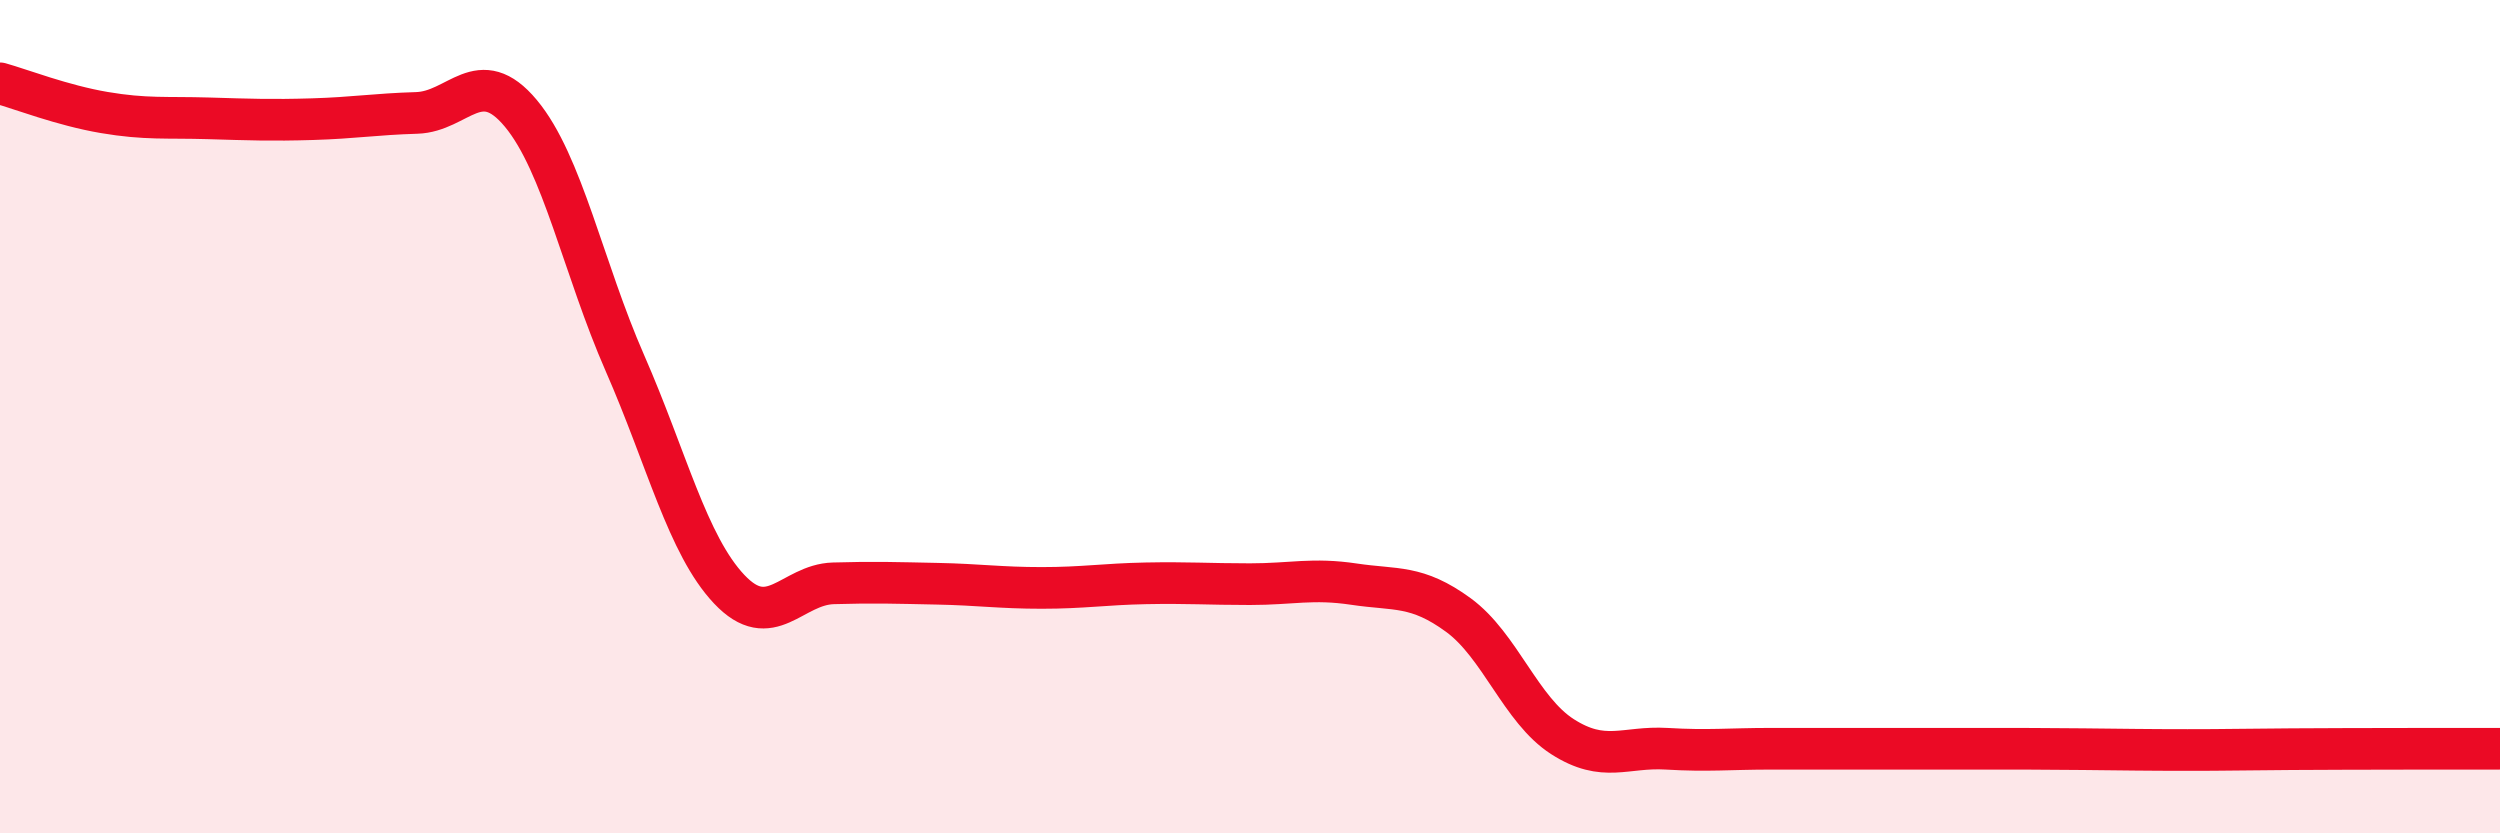
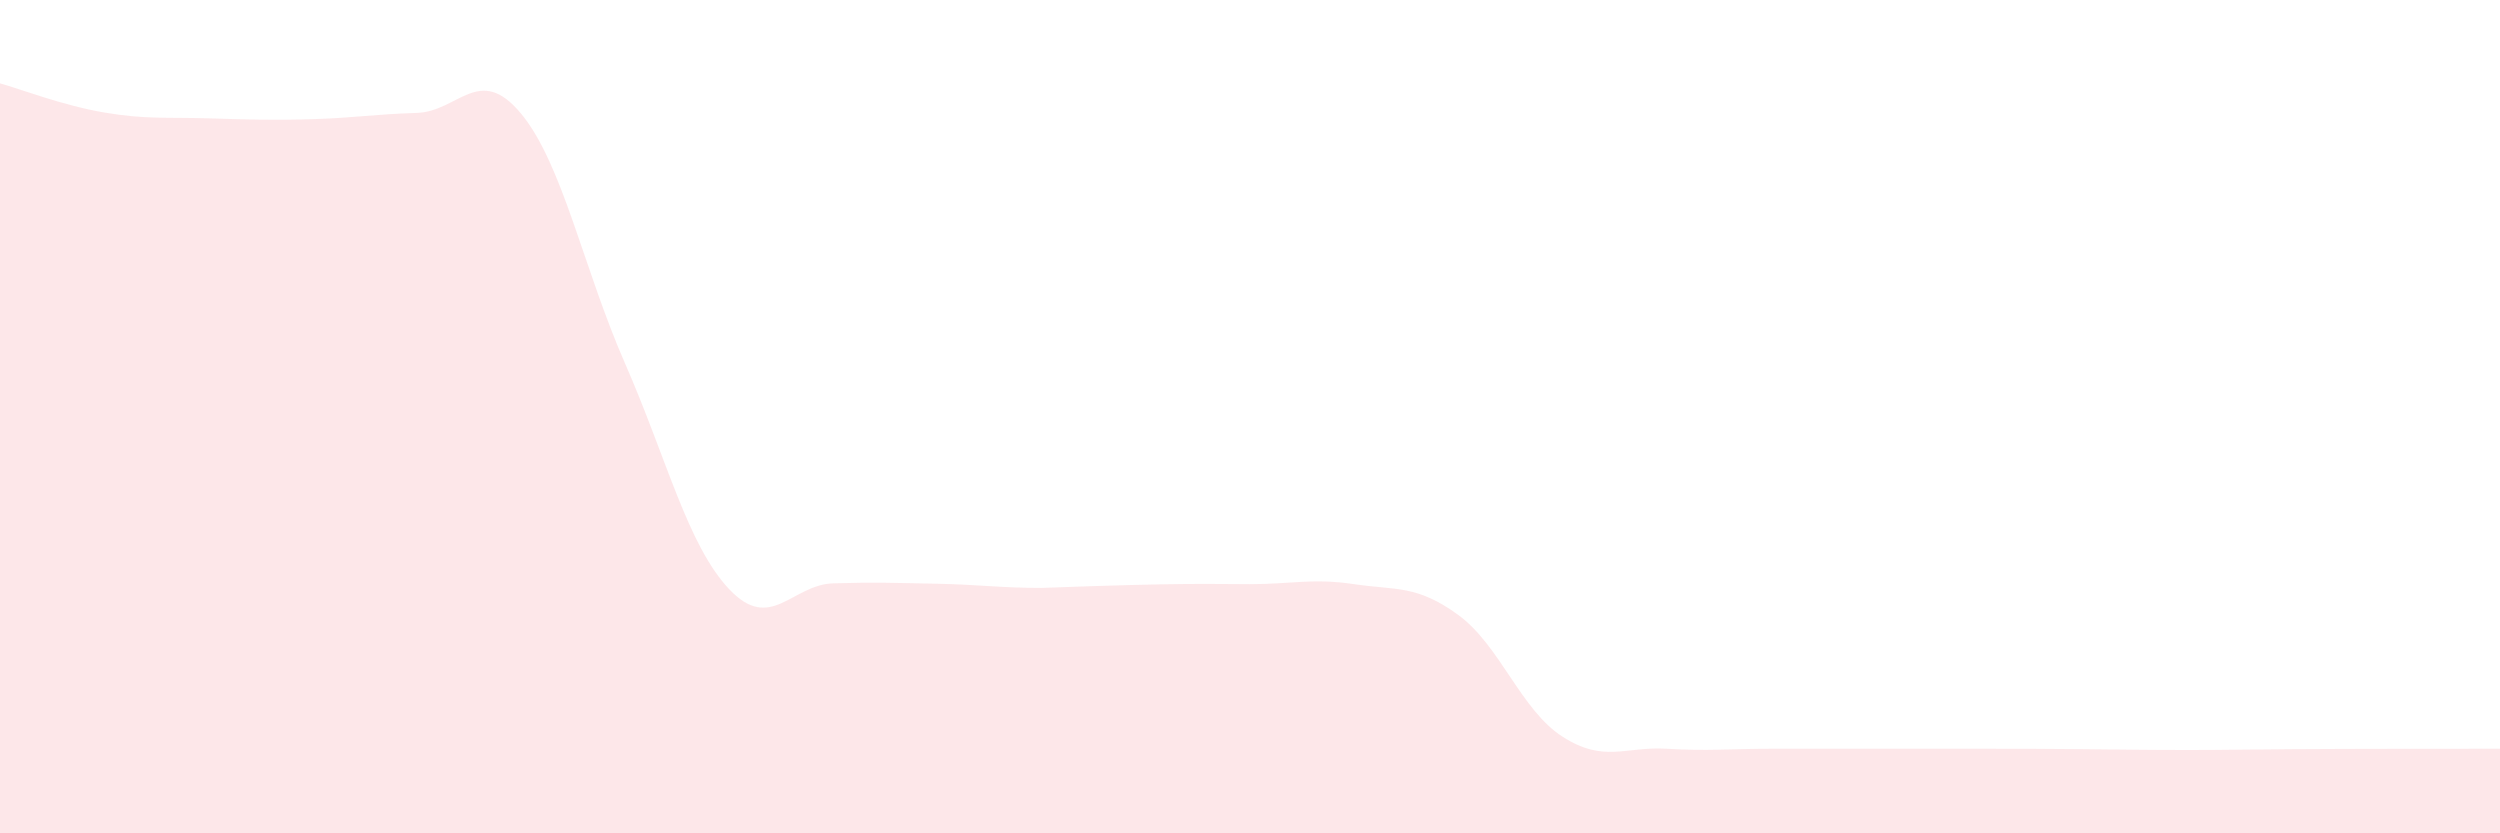
<svg xmlns="http://www.w3.org/2000/svg" width="60" height="20" viewBox="0 0 60 20">
-   <path d="M 0,2 C 0.5,2.14 1.5,2.53 2.5,2.7 C 3.5,2.87 4,2.81 5,2.84 C 6,2.87 6.5,2.89 7.5,2.86 C 8.5,2.83 9,2.74 10,2.71 C 11,2.68 11.5,1.52 12.5,2.72 C 13.5,3.92 14,6.44 15,8.72 C 16,11 16.5,13.08 17.5,14.14 C 18.5,15.2 19,14.03 20,14 C 21,13.97 21.5,13.99 22.5,14.01 C 23.5,14.03 24,14.11 25,14.11 C 26,14.11 26.5,14.02 27.5,14 C 28.5,13.98 29,14.02 30,14.02 C 31,14.02 31.5,13.87 32.5,14.02 C 33.5,14.17 34,14.03 35,14.76 C 36,15.49 36.5,17.04 37.5,17.68 C 38.5,18.32 39,17.91 40,17.97 C 41,18.03 41.5,17.97 42.5,17.97 C 43.5,17.97 44,17.97 45,17.97 C 46,17.97 46.5,17.97 47.5,17.97 C 48.5,17.97 49,17.97 50,17.98 C 51,17.99 51.5,18 52.5,18 C 53.5,18 53.5,17.99 55,17.98 C 56.5,17.97 59,17.97 60,17.97L60 20L0 20Z" fill="#EB0A25" opacity="0.1" stroke-linecap="round" stroke-linejoin="round" />
-   <path d="M 0,2 C 0.5,2.14 1.5,2.53 2.5,2.7 C 3.5,2.87 4,2.81 5,2.84 C 6,2.87 6.5,2.89 7.5,2.86 C 8.5,2.83 9,2.74 10,2.71 C 11,2.68 11.5,1.52 12.5,2.72 C 13.5,3.92 14,6.44 15,8.72 C 16,11 16.5,13.08 17.5,14.14 C 18.5,15.2 19,14.03 20,14 C 21,13.97 21.5,13.99 22.5,14.01 C 23.5,14.03 24,14.11 25,14.11 C 26,14.11 26.5,14.02 27.5,14 C 28.5,13.98 29,14.02 30,14.02 C 31,14.02 31.5,13.87 32.5,14.02 C 33.5,14.17 34,14.03 35,14.76 C 36,15.49 36.5,17.04 37.5,17.68 C 38.5,18.32 39,17.91 40,17.97 C 41,18.03 41.5,17.97 42.5,17.97 C 43.5,17.97 44,17.97 45,17.97 C 46,17.97 46.5,17.97 47.5,17.97 C 48.5,17.97 49,17.97 50,17.98 C 51,17.99 51.5,18 52.5,18 C 53.5,18 53.5,17.99 55,17.98 C 56.5,17.97 59,17.97 60,17.97" stroke="#EB0A25" stroke-width="1" fill="none" stroke-linecap="round" stroke-linejoin="round" />
+   <path d="M 0,2 C 0.5,2.14 1.5,2.53 2.5,2.7 C 3.5,2.87 4,2.81 5,2.84 C 6,2.87 6.5,2.89 7.5,2.86 C 8.5,2.83 9,2.74 10,2.71 C 11,2.68 11.5,1.52 12.5,2.72 C 13.5,3.92 14,6.44 15,8.72 C 16,11 16.5,13.08 17.5,14.14 C 18.5,15.2 19,14.03 20,14 C 21,13.97 21.5,13.99 22.5,14.01 C 23.5,14.03 24,14.11 25,14.11 C 28.5,13.98 29,14.02 30,14.02 C 31,14.02 31.5,13.87 32.5,14.02 C 33.5,14.17 34,14.03 35,14.76 C 36,15.49 36.5,17.04 37.5,17.68 C 38.5,18.32 39,17.91 40,17.97 C 41,18.03 41.5,17.97 42.5,17.97 C 43.5,17.97 44,17.97 45,17.97 C 46,17.97 46.5,17.97 47.5,17.97 C 48.5,17.97 49,17.97 50,17.98 C 51,17.99 51.5,18 52.5,18 C 53.5,18 53.5,17.99 55,17.98 C 56.5,17.97 59,17.97 60,17.97L60 20L0 20Z" fill="#EB0A25" opacity="0.1" stroke-linecap="round" stroke-linejoin="round" />
</svg>